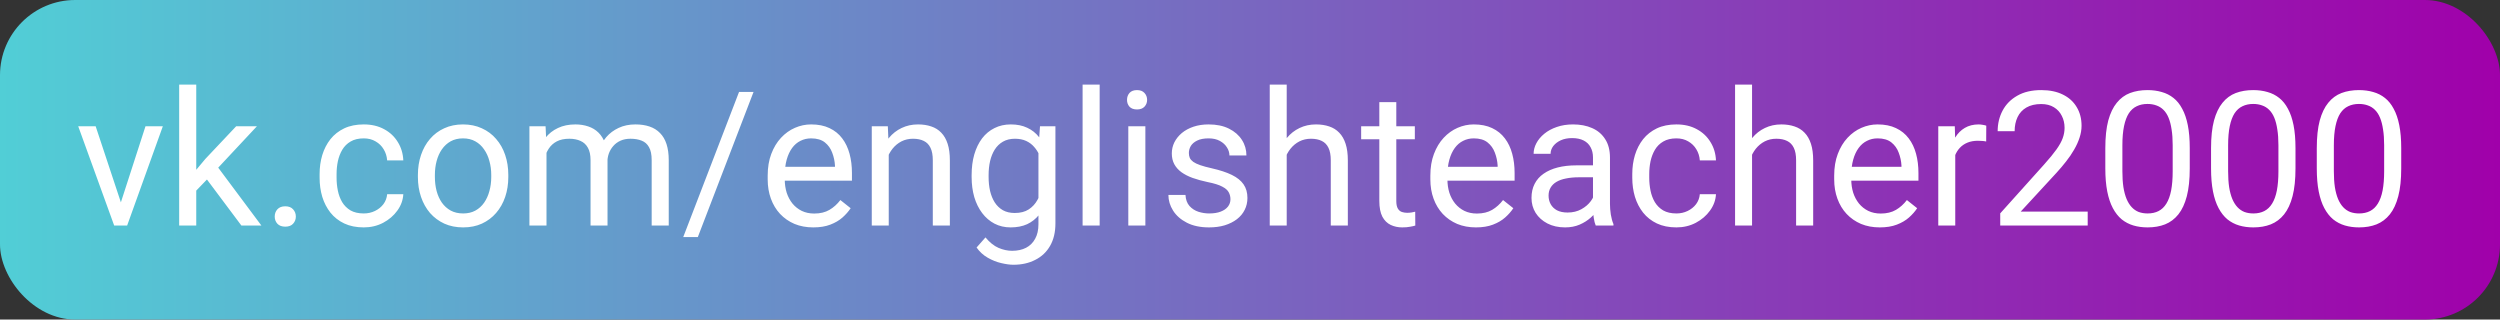
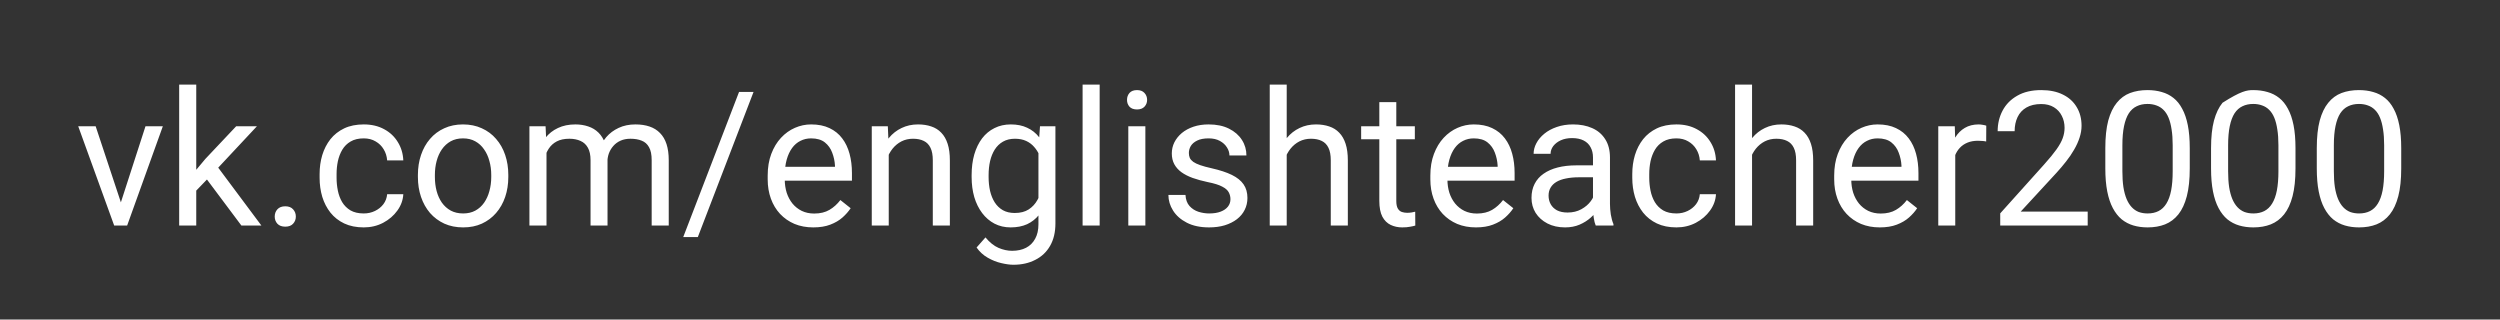
<svg xmlns="http://www.w3.org/2000/svg" width="266" height="34" viewBox="0 0 266 34" fill="none">
  <rect x="0" y="0" width="266" height="34" fill="#333333" stroke="none" />
-   <rect width="266" height="34" rx="8" fill="url(#paint0_linear_101_14)" />
-   <path d="M12.59 22.369L15.48 13.434H17.326L13.527 24H12.316L12.59 22.369ZM10.178 13.434L13.156 22.418L13.361 24H12.15L8.322 13.434H10.178ZM20.881 9V24H19.064V9H20.881ZM27.336 13.434L22.727 18.365L20.148 21.041L20.002 19.117L21.848 16.91L25.129 13.434H27.336ZM25.686 24L21.916 18.961L22.854 17.35L27.814 24H25.686ZM29.23 23.043C29.23 22.737 29.325 22.48 29.514 22.271C29.709 22.057 29.989 21.949 30.354 21.949C30.718 21.949 30.995 22.057 31.184 22.271C31.379 22.48 31.477 22.737 31.477 23.043C31.477 23.342 31.379 23.596 31.184 23.805C30.995 24.013 30.718 24.117 30.354 24.117C29.989 24.117 29.709 24.013 29.514 23.805C29.325 23.596 29.23 23.342 29.23 23.043ZM38.703 22.711C39.133 22.711 39.53 22.623 39.895 22.447C40.259 22.271 40.559 22.031 40.793 21.725C41.027 21.412 41.161 21.057 41.193 20.66H42.912C42.88 21.285 42.668 21.868 42.277 22.408C41.893 22.942 41.389 23.375 40.764 23.707C40.139 24.033 39.452 24.195 38.703 24.195C37.909 24.195 37.215 24.055 36.623 23.775C36.037 23.495 35.549 23.111 35.158 22.623C34.774 22.135 34.484 21.575 34.289 20.943C34.1 20.305 34.006 19.631 34.006 18.922V18.512C34.006 17.802 34.1 17.131 34.289 16.5C34.484 15.862 34.774 15.299 35.158 14.81C35.549 14.322 36.037 13.938 36.623 13.658C37.215 13.378 37.909 13.238 38.703 13.238C39.53 13.238 40.253 13.408 40.871 13.746C41.49 14.078 41.975 14.534 42.326 15.113C42.684 15.686 42.88 16.337 42.912 17.066H41.193C41.161 16.63 41.037 16.236 40.822 15.885C40.614 15.533 40.328 15.253 39.963 15.045C39.605 14.83 39.185 14.723 38.703 14.723C38.15 14.723 37.684 14.833 37.307 15.055C36.935 15.27 36.639 15.562 36.418 15.934C36.203 16.298 36.047 16.705 35.949 17.154C35.858 17.597 35.812 18.049 35.812 18.512V18.922C35.812 19.384 35.858 19.84 35.949 20.289C36.04 20.738 36.193 21.145 36.408 21.51C36.63 21.874 36.926 22.167 37.297 22.389C37.675 22.604 38.143 22.711 38.703 22.711ZM44.465 18.834V18.609C44.465 17.848 44.575 17.141 44.797 16.49C45.018 15.833 45.337 15.263 45.754 14.781C46.171 14.293 46.675 13.915 47.268 13.648C47.86 13.375 48.524 13.238 49.26 13.238C50.002 13.238 50.669 13.375 51.262 13.648C51.861 13.915 52.368 14.293 52.785 14.781C53.208 15.263 53.531 15.833 53.752 16.49C53.973 17.141 54.084 17.848 54.084 18.609V18.834C54.084 19.596 53.973 20.302 53.752 20.953C53.531 21.604 53.208 22.174 52.785 22.662C52.368 23.144 51.864 23.521 51.272 23.795C50.685 24.062 50.022 24.195 49.279 24.195C48.537 24.195 47.87 24.062 47.277 23.795C46.685 23.521 46.177 23.144 45.754 22.662C45.337 22.174 45.018 21.604 44.797 20.953C44.575 20.302 44.465 19.596 44.465 18.834ZM46.272 18.609V18.834C46.272 19.361 46.333 19.859 46.457 20.328C46.581 20.79 46.766 21.201 47.014 21.559C47.268 21.917 47.583 22.2 47.961 22.408C48.339 22.61 48.778 22.711 49.279 22.711C49.774 22.711 50.207 22.61 50.578 22.408C50.956 22.2 51.268 21.917 51.516 21.559C51.763 21.201 51.949 20.79 52.072 20.328C52.203 19.859 52.268 19.361 52.268 18.834V18.609C52.268 18.088 52.203 17.597 52.072 17.135C51.949 16.666 51.76 16.253 51.506 15.895C51.258 15.53 50.946 15.243 50.568 15.035C50.197 14.827 49.761 14.723 49.26 14.723C48.765 14.723 48.329 14.827 47.951 15.035C47.58 15.243 47.268 15.53 47.014 15.895C46.766 16.253 46.581 16.666 46.457 17.135C46.333 17.597 46.272 18.088 46.272 18.609ZM58.147 15.533V24H56.33V13.434H58.049L58.147 15.533ZM57.775 18.316L56.935 18.287C56.942 17.564 57.036 16.897 57.219 16.285C57.401 15.667 57.671 15.13 58.029 14.674C58.387 14.218 58.833 13.867 59.367 13.619C59.901 13.365 60.52 13.238 61.223 13.238C61.717 13.238 62.173 13.31 62.59 13.453C63.007 13.59 63.368 13.808 63.674 14.107C63.98 14.407 64.217 14.791 64.387 15.26C64.556 15.729 64.641 16.295 64.641 16.959V24H62.834V17.047C62.834 16.494 62.74 16.051 62.551 15.719C62.368 15.387 62.108 15.146 61.77 14.996C61.431 14.84 61.034 14.762 60.578 14.762C60.044 14.762 59.598 14.856 59.24 15.045C58.882 15.234 58.596 15.494 58.381 15.826C58.166 16.158 58.01 16.539 57.912 16.969C57.821 17.392 57.775 17.841 57.775 18.316ZM64.621 17.32L63.41 17.691C63.417 17.112 63.511 16.555 63.693 16.021C63.882 15.488 64.152 15.012 64.504 14.596C64.862 14.179 65.301 13.85 65.822 13.609C66.343 13.362 66.939 13.238 67.609 13.238C68.176 13.238 68.677 13.313 69.113 13.463C69.556 13.613 69.927 13.844 70.227 14.156C70.533 14.462 70.764 14.856 70.92 15.338C71.076 15.82 71.154 16.393 71.154 17.057V24H69.338V17.037C69.338 16.445 69.243 15.986 69.055 15.66C68.872 15.328 68.612 15.097 68.273 14.967C67.941 14.83 67.544 14.762 67.082 14.762C66.685 14.762 66.333 14.83 66.027 14.967C65.721 15.104 65.464 15.292 65.256 15.533C65.047 15.768 64.888 16.038 64.777 16.344C64.673 16.65 64.621 16.975 64.621 17.32ZM80.178 9.781L74.25 25.221H72.697L78.635 9.781H80.178ZM86.535 24.195C85.799 24.195 85.132 24.072 84.533 23.824C83.941 23.57 83.43 23.215 83 22.76C82.577 22.304 82.251 21.764 82.023 21.139C81.796 20.514 81.682 19.83 81.682 19.088V18.678C81.682 17.818 81.809 17.053 82.062 16.383C82.316 15.706 82.662 15.133 83.098 14.664C83.534 14.195 84.029 13.841 84.582 13.6C85.135 13.359 85.708 13.238 86.301 13.238C87.056 13.238 87.707 13.368 88.254 13.629C88.807 13.889 89.26 14.254 89.611 14.723C89.963 15.185 90.223 15.732 90.393 16.363C90.562 16.988 90.647 17.672 90.647 18.414V19.225H82.756V17.75H88.84V17.613C88.814 17.145 88.716 16.689 88.547 16.246C88.384 15.803 88.124 15.439 87.766 15.152C87.408 14.866 86.919 14.723 86.301 14.723C85.891 14.723 85.513 14.81 85.168 14.986C84.823 15.156 84.527 15.409 84.279 15.748C84.032 16.087 83.84 16.5 83.703 16.988C83.566 17.477 83.498 18.04 83.498 18.678V19.088C83.498 19.589 83.566 20.061 83.703 20.504C83.846 20.94 84.051 21.324 84.318 21.656C84.592 21.988 84.921 22.249 85.305 22.438C85.695 22.626 86.138 22.721 86.633 22.721C87.271 22.721 87.811 22.59 88.254 22.33C88.697 22.07 89.084 21.721 89.416 21.285L90.51 22.154C90.282 22.499 89.992 22.828 89.641 23.141C89.289 23.453 88.856 23.707 88.342 23.902C87.834 24.098 87.232 24.195 86.535 24.195ZM94.562 15.69V24H92.756V13.434H94.465L94.562 15.69ZM94.133 18.316L93.381 18.287C93.387 17.564 93.495 16.897 93.703 16.285C93.912 15.667 94.204 15.13 94.582 14.674C94.96 14.218 95.409 13.867 95.93 13.619C96.457 13.365 97.04 13.238 97.678 13.238C98.199 13.238 98.667 13.31 99.084 13.453C99.501 13.59 99.856 13.811 100.148 14.117C100.448 14.423 100.676 14.82 100.832 15.309C100.988 15.79 101.066 16.38 101.066 17.076V24H99.25V17.057C99.25 16.503 99.169 16.061 99.006 15.729C98.843 15.39 98.606 15.146 98.293 14.996C97.981 14.84 97.596 14.762 97.141 14.762C96.691 14.762 96.281 14.856 95.91 15.045C95.546 15.234 95.23 15.494 94.963 15.826C94.703 16.158 94.497 16.539 94.348 16.969C94.204 17.392 94.133 17.841 94.133 18.316ZM110.656 13.434H112.297V23.775C112.297 24.706 112.108 25.501 111.73 26.158C111.353 26.816 110.826 27.314 110.148 27.652C109.478 27.997 108.703 28.17 107.824 28.17C107.46 28.17 107.03 28.111 106.535 27.994C106.047 27.884 105.565 27.691 105.09 27.418C104.621 27.151 104.227 26.79 103.908 26.334L104.855 25.26C105.298 25.794 105.76 26.165 106.242 26.373C106.73 26.581 107.212 26.686 107.688 26.686C108.26 26.686 108.755 26.578 109.172 26.363C109.589 26.148 109.911 25.829 110.139 25.406C110.373 24.99 110.49 24.475 110.49 23.863V15.758L110.656 13.434ZM103.381 18.834V18.629C103.381 17.822 103.475 17.089 103.664 16.432C103.859 15.768 104.136 15.198 104.494 14.723C104.859 14.247 105.298 13.883 105.812 13.629C106.327 13.368 106.906 13.238 107.551 13.238C108.215 13.238 108.794 13.355 109.289 13.59C109.79 13.818 110.214 14.153 110.559 14.596C110.91 15.032 111.187 15.559 111.389 16.178C111.59 16.796 111.73 17.496 111.809 18.277V19.176C111.737 19.951 111.597 20.647 111.389 21.266C111.187 21.884 110.91 22.412 110.559 22.848C110.214 23.284 109.79 23.619 109.289 23.854C108.788 24.081 108.202 24.195 107.531 24.195C106.9 24.195 106.327 24.062 105.812 23.795C105.305 23.528 104.868 23.154 104.504 22.672C104.139 22.19 103.859 21.624 103.664 20.973C103.475 20.315 103.381 19.602 103.381 18.834ZM105.188 18.629V18.834C105.188 19.361 105.24 19.856 105.344 20.318C105.454 20.781 105.62 21.188 105.842 21.539C106.07 21.891 106.359 22.167 106.711 22.369C107.062 22.564 107.482 22.662 107.971 22.662C108.57 22.662 109.064 22.535 109.455 22.281C109.846 22.027 110.155 21.692 110.383 21.275C110.617 20.859 110.799 20.406 110.93 19.918V17.564C110.858 17.206 110.747 16.861 110.598 16.529C110.454 16.191 110.266 15.891 110.031 15.631C109.803 15.364 109.52 15.152 109.182 14.996C108.843 14.84 108.446 14.762 107.99 14.762C107.495 14.762 107.069 14.866 106.711 15.074C106.359 15.276 106.07 15.556 105.842 15.914C105.62 16.266 105.454 16.676 105.344 17.145C105.24 17.607 105.188 18.102 105.188 18.629ZM117.004 9V24H115.188V9H117.004ZM121.867 13.434V24H120.051V13.434H121.867ZM119.914 10.631C119.914 10.338 120.002 10.091 120.178 9.889C120.36 9.687 120.627 9.586 120.979 9.586C121.324 9.586 121.587 9.687 121.77 9.889C121.958 10.091 122.053 10.338 122.053 10.631C122.053 10.911 121.958 11.152 121.77 11.354C121.587 11.549 121.324 11.646 120.979 11.646C120.627 11.646 120.36 11.549 120.178 11.354C120.002 11.152 119.914 10.911 119.914 10.631ZM130.92 21.197C130.92 20.937 130.861 20.696 130.744 20.475C130.633 20.247 130.402 20.042 130.051 19.859C129.706 19.671 129.185 19.508 128.488 19.371C127.902 19.247 127.372 19.101 126.896 18.932C126.428 18.762 126.027 18.557 125.695 18.316C125.37 18.076 125.119 17.792 124.943 17.467C124.768 17.141 124.68 16.76 124.68 16.324C124.68 15.908 124.771 15.514 124.953 15.143C125.142 14.771 125.406 14.443 125.744 14.156C126.089 13.87 126.503 13.645 126.984 13.482C127.466 13.32 128.003 13.238 128.596 13.238C129.442 13.238 130.165 13.388 130.764 13.688C131.363 13.987 131.822 14.387 132.141 14.889C132.46 15.383 132.619 15.934 132.619 16.539H130.812C130.812 16.246 130.725 15.963 130.549 15.69C130.38 15.409 130.129 15.178 129.797 14.996C129.471 14.814 129.071 14.723 128.596 14.723C128.094 14.723 127.688 14.801 127.375 14.957C127.069 15.107 126.844 15.299 126.701 15.533C126.564 15.768 126.496 16.015 126.496 16.275C126.496 16.471 126.529 16.646 126.594 16.803C126.665 16.953 126.789 17.092 126.965 17.223C127.141 17.346 127.388 17.463 127.707 17.574C128.026 17.685 128.433 17.796 128.928 17.906C129.794 18.102 130.507 18.336 131.066 18.609C131.626 18.883 132.043 19.218 132.316 19.615C132.59 20.012 132.727 20.494 132.727 21.061C132.727 21.523 132.629 21.946 132.434 22.33C132.245 22.714 131.968 23.046 131.604 23.326C131.245 23.6 130.816 23.814 130.314 23.971C129.82 24.12 129.263 24.195 128.645 24.195C127.714 24.195 126.926 24.029 126.281 23.697C125.637 23.365 125.148 22.936 124.816 22.408C124.484 21.881 124.318 21.324 124.318 20.738H126.135C126.161 21.233 126.304 21.627 126.564 21.92C126.825 22.206 127.144 22.412 127.521 22.535C127.899 22.652 128.273 22.711 128.645 22.711C129.139 22.711 129.553 22.646 129.885 22.516C130.223 22.385 130.48 22.206 130.656 21.979C130.832 21.751 130.92 21.49 130.92 21.197ZM136.906 9V24H135.1V9H136.906ZM136.477 18.316L135.725 18.287C135.731 17.564 135.839 16.897 136.047 16.285C136.255 15.667 136.548 15.13 136.926 14.674C137.303 14.218 137.753 13.867 138.273 13.619C138.801 13.365 139.383 13.238 140.021 13.238C140.542 13.238 141.011 13.31 141.428 13.453C141.844 13.59 142.199 13.811 142.492 14.117C142.792 14.423 143.02 14.82 143.176 15.309C143.332 15.79 143.41 16.38 143.41 17.076V24H141.594V17.057C141.594 16.503 141.512 16.061 141.35 15.729C141.187 15.39 140.949 15.146 140.637 14.996C140.324 14.84 139.94 14.762 139.484 14.762C139.035 14.762 138.625 14.856 138.254 15.045C137.889 15.234 137.574 15.494 137.307 15.826C137.046 16.158 136.841 16.539 136.691 16.969C136.548 17.392 136.477 17.841 136.477 18.316ZM150.539 13.434V14.82H144.826V13.434H150.539ZM146.76 10.865H148.566V21.383C148.566 21.741 148.622 22.011 148.732 22.193C148.843 22.376 148.986 22.496 149.162 22.555C149.338 22.613 149.527 22.643 149.729 22.643C149.878 22.643 150.035 22.63 150.197 22.604C150.367 22.571 150.493 22.545 150.578 22.525L150.588 24C150.445 24.046 150.256 24.088 150.021 24.127C149.794 24.172 149.517 24.195 149.191 24.195C148.749 24.195 148.342 24.107 147.971 23.932C147.6 23.756 147.303 23.463 147.082 23.053C146.867 22.636 146.76 22.076 146.76 21.373V10.865ZM157.043 24.195C156.307 24.195 155.64 24.072 155.041 23.824C154.449 23.57 153.938 23.215 153.508 22.76C153.085 22.304 152.759 21.764 152.531 21.139C152.303 20.514 152.189 19.83 152.189 19.088V18.678C152.189 17.818 152.316 17.053 152.57 16.383C152.824 15.706 153.169 15.133 153.605 14.664C154.042 14.195 154.536 13.841 155.09 13.6C155.643 13.359 156.216 13.238 156.809 13.238C157.564 13.238 158.215 13.368 158.762 13.629C159.315 13.889 159.768 14.254 160.119 14.723C160.471 15.185 160.731 15.732 160.9 16.363C161.07 16.988 161.154 17.672 161.154 18.414V19.225H153.264V17.75H159.348V17.613C159.322 17.145 159.224 16.689 159.055 16.246C158.892 15.803 158.632 15.439 158.273 15.152C157.915 14.866 157.427 14.723 156.809 14.723C156.398 14.723 156.021 14.81 155.676 14.986C155.331 15.156 155.035 15.409 154.787 15.748C154.54 16.087 154.348 16.5 154.211 16.988C154.074 17.477 154.006 18.04 154.006 18.678V19.088C154.006 19.589 154.074 20.061 154.211 20.504C154.354 20.94 154.559 21.324 154.826 21.656C155.1 21.988 155.428 22.249 155.812 22.438C156.203 22.626 156.646 22.721 157.141 22.721C157.779 22.721 158.319 22.59 158.762 22.33C159.204 22.07 159.592 21.721 159.924 21.285L161.018 22.154C160.79 22.499 160.5 22.828 160.148 23.141C159.797 23.453 159.364 23.707 158.85 23.902C158.342 24.098 157.74 24.195 157.043 24.195ZM169.494 22.193V16.754C169.494 16.337 169.41 15.976 169.24 15.67C169.077 15.357 168.83 15.117 168.498 14.947C168.166 14.778 167.756 14.693 167.268 14.693C166.812 14.693 166.411 14.771 166.066 14.928C165.728 15.084 165.461 15.289 165.266 15.543C165.077 15.797 164.982 16.07 164.982 16.363H163.176C163.176 15.986 163.273 15.611 163.469 15.24C163.664 14.869 163.944 14.534 164.309 14.234C164.68 13.928 165.122 13.688 165.637 13.512C166.158 13.329 166.737 13.238 167.375 13.238C168.143 13.238 168.82 13.368 169.406 13.629C169.999 13.889 170.461 14.283 170.793 14.81C171.132 15.331 171.301 15.986 171.301 16.773V21.695C171.301 22.047 171.33 22.421 171.389 22.818C171.454 23.215 171.548 23.557 171.672 23.844V24H169.787C169.696 23.792 169.624 23.515 169.572 23.17C169.52 22.818 169.494 22.493 169.494 22.193ZM169.807 17.594L169.826 18.863H168C167.486 18.863 167.027 18.906 166.623 18.99C166.219 19.068 165.881 19.189 165.607 19.352C165.334 19.514 165.126 19.719 164.982 19.967C164.839 20.208 164.768 20.491 164.768 20.816C164.768 21.148 164.842 21.451 164.992 21.725C165.142 21.998 165.367 22.216 165.666 22.379C165.972 22.535 166.346 22.613 166.789 22.613C167.342 22.613 167.831 22.496 168.254 22.262C168.677 22.027 169.012 21.741 169.26 21.402C169.514 21.064 169.65 20.735 169.67 20.416L170.441 21.285C170.396 21.559 170.272 21.861 170.07 22.193C169.868 22.525 169.598 22.844 169.26 23.15C168.928 23.45 168.531 23.701 168.068 23.902C167.613 24.098 167.098 24.195 166.525 24.195C165.809 24.195 165.181 24.055 164.641 23.775C164.107 23.495 163.69 23.121 163.391 22.652C163.098 22.177 162.951 21.646 162.951 21.061C162.951 20.494 163.062 19.996 163.283 19.566C163.505 19.13 163.824 18.769 164.24 18.482C164.657 18.189 165.158 17.968 165.744 17.818C166.33 17.669 166.984 17.594 167.707 17.594H169.807ZM178.371 22.711C178.801 22.711 179.198 22.623 179.562 22.447C179.927 22.271 180.227 22.031 180.461 21.725C180.695 21.412 180.829 21.057 180.861 20.66H182.58C182.548 21.285 182.336 21.868 181.945 22.408C181.561 22.942 181.057 23.375 180.432 23.707C179.807 24.033 179.12 24.195 178.371 24.195C177.577 24.195 176.883 24.055 176.291 23.775C175.705 23.495 175.217 23.111 174.826 22.623C174.442 22.135 174.152 21.575 173.957 20.943C173.768 20.305 173.674 19.631 173.674 18.922V18.512C173.674 17.802 173.768 17.131 173.957 16.5C174.152 15.862 174.442 15.299 174.826 14.81C175.217 14.322 175.705 13.938 176.291 13.658C176.883 13.378 177.577 13.238 178.371 13.238C179.198 13.238 179.921 13.408 180.539 13.746C181.158 14.078 181.643 14.534 181.994 15.113C182.352 15.686 182.548 16.337 182.58 17.066H180.861C180.829 16.63 180.705 16.236 180.49 15.885C180.282 15.533 179.995 15.253 179.631 15.045C179.273 14.83 178.853 14.723 178.371 14.723C177.818 14.723 177.352 14.833 176.975 15.055C176.604 15.27 176.307 15.562 176.086 15.934C175.871 16.298 175.715 16.705 175.617 17.154C175.526 17.597 175.48 18.049 175.48 18.512V18.922C175.48 19.384 175.526 19.84 175.617 20.289C175.708 20.738 175.861 21.145 176.076 21.51C176.298 21.874 176.594 22.167 176.965 22.389C177.342 22.604 177.811 22.711 178.371 22.711ZM186.418 9V24H184.611V9H186.418ZM185.988 18.316L185.236 18.287C185.243 17.564 185.35 16.897 185.559 16.285C185.767 15.667 186.06 15.13 186.438 14.674C186.815 14.218 187.264 13.867 187.785 13.619C188.312 13.365 188.895 13.238 189.533 13.238C190.054 13.238 190.523 13.31 190.939 13.453C191.356 13.59 191.711 13.811 192.004 14.117C192.303 14.423 192.531 14.82 192.688 15.309C192.844 15.79 192.922 16.38 192.922 17.076V24H191.105V17.057C191.105 16.503 191.024 16.061 190.861 15.729C190.699 15.39 190.461 15.146 190.148 14.996C189.836 14.84 189.452 14.762 188.996 14.762C188.547 14.762 188.137 14.856 187.766 15.045C187.401 15.234 187.085 15.494 186.818 15.826C186.558 16.158 186.353 16.539 186.203 16.969C186.06 17.392 185.988 17.841 185.988 18.316ZM200.012 24.195C199.276 24.195 198.609 24.072 198.01 23.824C197.417 23.57 196.906 23.215 196.477 22.76C196.053 22.304 195.728 21.764 195.5 21.139C195.272 20.514 195.158 19.83 195.158 19.088V18.678C195.158 17.818 195.285 17.053 195.539 16.383C195.793 15.706 196.138 15.133 196.574 14.664C197.01 14.195 197.505 13.841 198.059 13.6C198.612 13.359 199.185 13.238 199.777 13.238C200.533 13.238 201.184 13.368 201.73 13.629C202.284 13.889 202.736 14.254 203.088 14.723C203.439 15.185 203.7 15.732 203.869 16.363C204.038 16.988 204.123 17.672 204.123 18.414V19.225H196.232V17.75H202.316V17.613C202.29 17.145 202.193 16.689 202.023 16.246C201.861 15.803 201.6 15.439 201.242 15.152C200.884 14.866 200.396 14.723 199.777 14.723C199.367 14.723 198.99 14.81 198.645 14.986C198.299 15.156 198.003 15.409 197.756 15.748C197.508 16.087 197.316 16.5 197.18 16.988C197.043 17.477 196.975 18.04 196.975 18.678V19.088C196.975 19.589 197.043 20.061 197.18 20.504C197.323 20.94 197.528 21.324 197.795 21.656C198.068 21.988 198.397 22.249 198.781 22.438C199.172 22.626 199.615 22.721 200.109 22.721C200.747 22.721 201.288 22.59 201.73 22.33C202.173 22.07 202.561 21.721 202.893 21.285L203.986 22.154C203.758 22.499 203.469 22.828 203.117 23.141C202.766 23.453 202.333 23.707 201.818 23.902C201.311 24.098 200.708 24.195 200.012 24.195ZM208.039 15.094V24H206.232V13.434H207.99L208.039 15.094ZM211.34 13.375L211.33 15.055C211.18 15.022 211.037 15.003 210.9 14.996C210.77 14.983 210.62 14.977 210.451 14.977C210.035 14.977 209.667 15.042 209.348 15.172C209.029 15.302 208.758 15.484 208.537 15.719C208.316 15.953 208.14 16.233 208.01 16.559C207.886 16.878 207.805 17.229 207.766 17.613L207.258 17.906C207.258 17.268 207.32 16.669 207.443 16.109C207.574 15.55 207.772 15.055 208.039 14.625C208.306 14.189 208.645 13.85 209.055 13.609C209.471 13.362 209.966 13.238 210.539 13.238C210.669 13.238 210.819 13.255 210.988 13.287C211.158 13.313 211.275 13.342 211.34 13.375ZM222.131 22.516V24H212.824V22.701L217.482 17.516C218.055 16.878 218.498 16.337 218.811 15.895C219.13 15.445 219.351 15.045 219.475 14.693C219.605 14.335 219.67 13.971 219.67 13.6C219.67 13.131 219.572 12.708 219.377 12.33C219.188 11.946 218.908 11.64 218.537 11.412C218.166 11.184 217.717 11.07 217.189 11.07C216.558 11.07 216.031 11.194 215.607 11.441C215.191 11.682 214.878 12.021 214.67 12.457C214.462 12.893 214.357 13.395 214.357 13.961H212.551C212.551 13.16 212.727 12.428 213.078 11.764C213.43 11.1 213.951 10.572 214.641 10.182C215.331 9.785 216.18 9.586 217.189 9.586C218.088 9.586 218.856 9.745 219.494 10.065C220.132 10.377 220.62 10.82 220.959 11.393C221.304 11.959 221.477 12.623 221.477 13.385C221.477 13.801 221.405 14.225 221.262 14.654C221.125 15.078 220.933 15.501 220.686 15.924C220.445 16.347 220.161 16.764 219.836 17.174C219.517 17.584 219.175 17.988 218.811 18.385L215.002 22.516H222.131ZM232.99 15.758V17.926C232.99 19.091 232.886 20.074 232.678 20.875C232.469 21.676 232.17 22.32 231.779 22.809C231.389 23.297 230.917 23.652 230.363 23.873C229.816 24.088 229.198 24.195 228.508 24.195C227.961 24.195 227.456 24.127 226.994 23.99C226.532 23.854 226.115 23.635 225.744 23.336C225.38 23.03 225.067 22.633 224.807 22.145C224.546 21.656 224.348 21.064 224.211 20.367C224.074 19.671 224.006 18.857 224.006 17.926V15.758C224.006 14.592 224.11 13.616 224.318 12.828C224.533 12.04 224.836 11.409 225.227 10.934C225.617 10.452 226.086 10.107 226.633 9.898C227.186 9.69 227.805 9.586 228.488 9.586C229.042 9.586 229.549 9.654 230.012 9.791C230.48 9.921 230.897 10.133 231.262 10.426C231.626 10.712 231.936 11.096 232.189 11.578C232.45 12.053 232.648 12.636 232.785 13.326C232.922 14.016 232.99 14.827 232.99 15.758ZM231.174 18.219V15.455C231.174 14.817 231.135 14.257 231.057 13.775C230.985 13.287 230.878 12.87 230.734 12.525C230.591 12.18 230.409 11.9 230.188 11.685C229.973 11.471 229.722 11.315 229.436 11.217C229.156 11.113 228.84 11.06 228.488 11.06C228.059 11.06 227.678 11.142 227.346 11.305C227.014 11.461 226.734 11.712 226.506 12.057C226.285 12.402 226.115 12.854 225.998 13.414C225.881 13.974 225.822 14.654 225.822 15.455V18.219C225.822 18.857 225.858 19.42 225.93 19.908C226.008 20.396 226.122 20.82 226.271 21.178C226.421 21.529 226.604 21.819 226.818 22.047C227.033 22.275 227.281 22.444 227.561 22.555C227.847 22.659 228.163 22.711 228.508 22.711C228.951 22.711 229.338 22.626 229.67 22.457C230.002 22.288 230.279 22.024 230.5 21.666C230.728 21.301 230.897 20.836 231.008 20.27C231.118 19.697 231.174 19.013 231.174 18.219ZM244.24 15.758V17.926C244.24 19.091 244.136 20.074 243.928 20.875C243.719 21.676 243.42 22.32 243.029 22.809C242.639 23.297 242.167 23.652 241.613 23.873C241.066 24.088 240.448 24.195 239.758 24.195C239.211 24.195 238.706 24.127 238.244 23.99C237.782 23.854 237.365 23.635 236.994 23.336C236.63 23.03 236.317 22.633 236.057 22.145C235.796 21.656 235.598 21.064 235.461 20.367C235.324 19.671 235.256 18.857 235.256 17.926V15.758C235.256 14.592 235.36 13.616 235.568 12.828C235.783 12.04 236.086 11.409 236.477 10.934C236.867 10.452 237.336 10.107 237.883 9.898C238.436 9.69 239.055 9.586 239.738 9.586C240.292 9.586 240.799 9.654 241.262 9.791C241.73 9.921 242.147 10.133 242.512 10.426C242.876 10.712 243.186 11.096 243.439 11.578C243.7 12.053 243.898 12.636 244.035 13.326C244.172 14.016 244.24 14.827 244.24 15.758ZM242.424 18.219V15.455C242.424 14.817 242.385 14.257 242.307 13.775C242.235 13.287 242.128 12.87 241.984 12.525C241.841 12.18 241.659 11.9 241.438 11.685C241.223 11.471 240.972 11.315 240.686 11.217C240.406 11.113 240.09 11.06 239.738 11.06C239.309 11.06 238.928 11.142 238.596 11.305C238.264 11.461 237.984 11.712 237.756 12.057C237.535 12.402 237.365 12.854 237.248 13.414C237.131 13.974 237.072 14.654 237.072 15.455V18.219C237.072 18.857 237.108 19.42 237.18 19.908C237.258 20.396 237.372 20.82 237.521 21.178C237.671 21.529 237.854 21.819 238.068 22.047C238.283 22.275 238.531 22.444 238.811 22.555C239.097 22.659 239.413 22.711 239.758 22.711C240.201 22.711 240.588 22.626 240.92 22.457C241.252 22.288 241.529 22.024 241.75 21.666C241.978 21.301 242.147 20.836 242.258 20.27C242.368 19.697 242.424 19.013 242.424 18.219ZM255.49 15.758V17.926C255.49 19.091 255.386 20.074 255.178 20.875C254.969 21.676 254.67 22.32 254.279 22.809C253.889 23.297 253.417 23.652 252.863 23.873C252.316 24.088 251.698 24.195 251.008 24.195C250.461 24.195 249.956 24.127 249.494 23.99C249.032 23.854 248.615 23.635 248.244 23.336C247.88 23.03 247.567 22.633 247.307 22.145C247.046 21.656 246.848 21.064 246.711 20.367C246.574 19.671 246.506 18.857 246.506 17.926V15.758C246.506 14.592 246.61 13.616 246.818 12.828C247.033 12.04 247.336 11.409 247.727 10.934C248.117 10.452 248.586 10.107 249.133 9.898C249.686 9.69 250.305 9.586 250.988 9.586C251.542 9.586 252.049 9.654 252.512 9.791C252.98 9.921 253.397 10.133 253.762 10.426C254.126 10.712 254.436 11.096 254.689 11.578C254.95 12.053 255.148 12.636 255.285 13.326C255.422 14.016 255.49 14.827 255.49 15.758ZM253.674 18.219V15.455C253.674 14.817 253.635 14.257 253.557 13.775C253.485 13.287 253.378 12.87 253.234 12.525C253.091 12.18 252.909 11.9 252.688 11.685C252.473 11.471 252.222 11.315 251.936 11.217C251.656 11.113 251.34 11.06 250.988 11.06C250.559 11.06 250.178 11.142 249.846 11.305C249.514 11.461 249.234 11.712 249.006 12.057C248.785 12.402 248.615 12.854 248.498 13.414C248.381 13.974 248.322 14.654 248.322 15.455V18.219C248.322 18.857 248.358 19.42 248.43 19.908C248.508 20.396 248.622 20.82 248.771 21.178C248.921 21.529 249.104 21.819 249.318 22.047C249.533 22.275 249.781 22.444 250.061 22.555C250.347 22.659 250.663 22.711 251.008 22.711C251.451 22.711 251.838 22.626 252.17 22.457C252.502 22.288 252.779 22.024 253 21.666C253.228 21.301 253.397 20.836 253.508 20.27C253.618 19.697 253.674 19.013 253.674 18.219Z" fill="white" />
+   <path d="M12.59 22.369L15.48 13.434H17.326L13.527 24H12.316L12.59 22.369ZM10.178 13.434L13.156 22.418L13.361 24H12.15L8.322 13.434H10.178ZM20.881 9V24H19.064V9H20.881ZM27.336 13.434L22.727 18.365L20.148 21.041L20.002 19.117L21.848 16.91L25.129 13.434H27.336ZM25.686 24L21.916 18.961L22.854 17.35L27.814 24H25.686ZM29.23 23.043C29.23 22.737 29.325 22.48 29.514 22.271C29.709 22.057 29.989 21.949 30.354 21.949C30.718 21.949 30.995 22.057 31.184 22.271C31.379 22.48 31.477 22.737 31.477 23.043C31.477 23.342 31.379 23.596 31.184 23.805C30.995 24.013 30.718 24.117 30.354 24.117C29.989 24.117 29.709 24.013 29.514 23.805C29.325 23.596 29.23 23.342 29.23 23.043ZM38.703 22.711C39.133 22.711 39.53 22.623 39.895 22.447C40.259 22.271 40.559 22.031 40.793 21.725C41.027 21.412 41.161 21.057 41.193 20.66H42.912C42.88 21.285 42.668 21.868 42.277 22.408C41.893 22.942 41.389 23.375 40.764 23.707C40.139 24.033 39.452 24.195 38.703 24.195C37.909 24.195 37.215 24.055 36.623 23.775C36.037 23.495 35.549 23.111 35.158 22.623C34.774 22.135 34.484 21.575 34.289 20.943C34.1 20.305 34.006 19.631 34.006 18.922V18.512C34.006 17.802 34.1 17.131 34.289 16.5C34.484 15.862 34.774 15.299 35.158 14.81C35.549 14.322 36.037 13.938 36.623 13.658C37.215 13.378 37.909 13.238 38.703 13.238C39.53 13.238 40.253 13.408 40.871 13.746C41.49 14.078 41.975 14.534 42.326 15.113C42.684 15.686 42.88 16.337 42.912 17.066H41.193C41.161 16.63 41.037 16.236 40.822 15.885C40.614 15.533 40.328 15.253 39.963 15.045C39.605 14.83 39.185 14.723 38.703 14.723C38.15 14.723 37.684 14.833 37.307 15.055C36.935 15.27 36.639 15.562 36.418 15.934C36.203 16.298 36.047 16.705 35.949 17.154C35.858 17.597 35.812 18.049 35.812 18.512V18.922C35.812 19.384 35.858 19.84 35.949 20.289C36.04 20.738 36.193 21.145 36.408 21.51C36.63 21.874 36.926 22.167 37.297 22.389C37.675 22.604 38.143 22.711 38.703 22.711ZM44.465 18.834V18.609C44.465 17.848 44.575 17.141 44.797 16.49C45.018 15.833 45.337 15.263 45.754 14.781C46.171 14.293 46.675 13.915 47.268 13.648C47.86 13.375 48.524 13.238 49.26 13.238C50.002 13.238 50.669 13.375 51.262 13.648C51.861 13.915 52.368 14.293 52.785 14.781C53.208 15.263 53.531 15.833 53.752 16.49C53.973 17.141 54.084 17.848 54.084 18.609V18.834C54.084 19.596 53.973 20.302 53.752 20.953C53.531 21.604 53.208 22.174 52.785 22.662C52.368 23.144 51.864 23.521 51.272 23.795C50.685 24.062 50.022 24.195 49.279 24.195C48.537 24.195 47.87 24.062 47.277 23.795C46.685 23.521 46.177 23.144 45.754 22.662C45.337 22.174 45.018 21.604 44.797 20.953C44.575 20.302 44.465 19.596 44.465 18.834ZM46.272 18.609V18.834C46.272 19.361 46.333 19.859 46.457 20.328C46.581 20.79 46.766 21.201 47.014 21.559C47.268 21.917 47.583 22.2 47.961 22.408C48.339 22.61 48.778 22.711 49.279 22.711C49.774 22.711 50.207 22.61 50.578 22.408C50.956 22.2 51.268 21.917 51.516 21.559C51.763 21.201 51.949 20.79 52.072 20.328C52.203 19.859 52.268 19.361 52.268 18.834V18.609C52.268 18.088 52.203 17.597 52.072 17.135C51.949 16.666 51.76 16.253 51.506 15.895C51.258 15.53 50.946 15.243 50.568 15.035C50.197 14.827 49.761 14.723 49.26 14.723C48.765 14.723 48.329 14.827 47.951 15.035C47.58 15.243 47.268 15.53 47.014 15.895C46.766 16.253 46.581 16.666 46.457 17.135C46.333 17.597 46.272 18.088 46.272 18.609ZM58.147 15.533V24H56.33V13.434H58.049L58.147 15.533ZM57.775 18.316L56.935 18.287C56.942 17.564 57.036 16.897 57.219 16.285C57.401 15.667 57.671 15.13 58.029 14.674C58.387 14.218 58.833 13.867 59.367 13.619C59.901 13.365 60.52 13.238 61.223 13.238C61.717 13.238 62.173 13.31 62.59 13.453C63.007 13.59 63.368 13.808 63.674 14.107C63.98 14.407 64.217 14.791 64.387 15.26C64.556 15.729 64.641 16.295 64.641 16.959V24H62.834V17.047C62.834 16.494 62.74 16.051 62.551 15.719C62.368 15.387 62.108 15.146 61.77 14.996C61.431 14.84 61.034 14.762 60.578 14.762C60.044 14.762 59.598 14.856 59.24 15.045C58.882 15.234 58.596 15.494 58.381 15.826C58.166 16.158 58.01 16.539 57.912 16.969C57.821 17.392 57.775 17.841 57.775 18.316ZM64.621 17.32L63.41 17.691C63.417 17.112 63.511 16.555 63.693 16.021C63.882 15.488 64.152 15.012 64.504 14.596C64.862 14.179 65.301 13.85 65.822 13.609C66.343 13.362 66.939 13.238 67.609 13.238C68.176 13.238 68.677 13.313 69.113 13.463C69.556 13.613 69.927 13.844 70.227 14.156C70.533 14.462 70.764 14.856 70.92 15.338C71.076 15.82 71.154 16.393 71.154 17.057V24H69.338V17.037C69.338 16.445 69.243 15.986 69.055 15.66C68.872 15.328 68.612 15.097 68.273 14.967C67.941 14.83 67.544 14.762 67.082 14.762C66.685 14.762 66.333 14.83 66.027 14.967C65.721 15.104 65.464 15.292 65.256 15.533C65.047 15.768 64.888 16.038 64.777 16.344C64.673 16.65 64.621 16.975 64.621 17.32ZM80.178 9.781L74.25 25.221H72.697L78.635 9.781H80.178ZM86.535 24.195C85.799 24.195 85.132 24.072 84.533 23.824C83.941 23.57 83.43 23.215 83 22.76C82.577 22.304 82.251 21.764 82.023 21.139C81.796 20.514 81.682 19.83 81.682 19.088V18.678C81.682 17.818 81.809 17.053 82.062 16.383C82.316 15.706 82.662 15.133 83.098 14.664C83.534 14.195 84.029 13.841 84.582 13.6C85.135 13.359 85.708 13.238 86.301 13.238C87.056 13.238 87.707 13.368 88.254 13.629C88.807 13.889 89.26 14.254 89.611 14.723C89.963 15.185 90.223 15.732 90.393 16.363C90.562 16.988 90.647 17.672 90.647 18.414V19.225H82.756V17.75H88.84V17.613C88.814 17.145 88.716 16.689 88.547 16.246C88.384 15.803 88.124 15.439 87.766 15.152C87.408 14.866 86.919 14.723 86.301 14.723C85.891 14.723 85.513 14.81 85.168 14.986C84.823 15.156 84.527 15.409 84.279 15.748C84.032 16.087 83.84 16.5 83.703 16.988C83.566 17.477 83.498 18.04 83.498 18.678V19.088C83.498 19.589 83.566 20.061 83.703 20.504C83.846 20.94 84.051 21.324 84.318 21.656C84.592 21.988 84.921 22.249 85.305 22.438C85.695 22.626 86.138 22.721 86.633 22.721C87.271 22.721 87.811 22.59 88.254 22.33C88.697 22.07 89.084 21.721 89.416 21.285L90.51 22.154C90.282 22.499 89.992 22.828 89.641 23.141C89.289 23.453 88.856 23.707 88.342 23.902C87.834 24.098 87.232 24.195 86.535 24.195ZM94.562 15.69V24H92.756V13.434H94.465L94.562 15.69ZM94.133 18.316L93.381 18.287C93.387 17.564 93.495 16.897 93.703 16.285C93.912 15.667 94.204 15.13 94.582 14.674C94.96 14.218 95.409 13.867 95.93 13.619C96.457 13.365 97.04 13.238 97.678 13.238C98.199 13.238 98.667 13.31 99.084 13.453C99.501 13.59 99.856 13.811 100.148 14.117C100.448 14.423 100.676 14.82 100.832 15.309C100.988 15.79 101.066 16.38 101.066 17.076V24H99.25V17.057C99.25 16.503 99.169 16.061 99.006 15.729C98.843 15.39 98.606 15.146 98.293 14.996C97.981 14.84 97.596 14.762 97.141 14.762C96.691 14.762 96.281 14.856 95.91 15.045C95.546 15.234 95.23 15.494 94.963 15.826C94.703 16.158 94.497 16.539 94.348 16.969C94.204 17.392 94.133 17.841 94.133 18.316ZM110.656 13.434H112.297V23.775C112.297 24.706 112.108 25.501 111.73 26.158C111.353 26.816 110.826 27.314 110.148 27.652C109.478 27.997 108.703 28.17 107.824 28.17C107.46 28.17 107.03 28.111 106.535 27.994C106.047 27.884 105.565 27.691 105.09 27.418C104.621 27.151 104.227 26.79 103.908 26.334L104.855 25.26C105.298 25.794 105.76 26.165 106.242 26.373C106.73 26.581 107.212 26.686 107.688 26.686C108.26 26.686 108.755 26.578 109.172 26.363C109.589 26.148 109.911 25.829 110.139 25.406C110.373 24.99 110.49 24.475 110.49 23.863V15.758L110.656 13.434ZM103.381 18.834V18.629C103.381 17.822 103.475 17.089 103.664 16.432C103.859 15.768 104.136 15.198 104.494 14.723C104.859 14.247 105.298 13.883 105.812 13.629C106.327 13.368 106.906 13.238 107.551 13.238C108.215 13.238 108.794 13.355 109.289 13.59C109.79 13.818 110.214 14.153 110.559 14.596C110.91 15.032 111.187 15.559 111.389 16.178C111.59 16.796 111.73 17.496 111.809 18.277V19.176C111.737 19.951 111.597 20.647 111.389 21.266C111.187 21.884 110.91 22.412 110.559 22.848C110.214 23.284 109.79 23.619 109.289 23.854C108.788 24.081 108.202 24.195 107.531 24.195C106.9 24.195 106.327 24.062 105.812 23.795C105.305 23.528 104.868 23.154 104.504 22.672C104.139 22.19 103.859 21.624 103.664 20.973C103.475 20.315 103.381 19.602 103.381 18.834ZM105.188 18.629V18.834C105.188 19.361 105.24 19.856 105.344 20.318C105.454 20.781 105.62 21.188 105.842 21.539C106.07 21.891 106.359 22.167 106.711 22.369C107.062 22.564 107.482 22.662 107.971 22.662C108.57 22.662 109.064 22.535 109.455 22.281C109.846 22.027 110.155 21.692 110.383 21.275C110.617 20.859 110.799 20.406 110.93 19.918V17.564C110.858 17.206 110.747 16.861 110.598 16.529C110.454 16.191 110.266 15.891 110.031 15.631C109.803 15.364 109.52 15.152 109.182 14.996C108.843 14.84 108.446 14.762 107.99 14.762C107.495 14.762 107.069 14.866 106.711 15.074C106.359 15.276 106.07 15.556 105.842 15.914C105.62 16.266 105.454 16.676 105.344 17.145C105.24 17.607 105.188 18.102 105.188 18.629ZM117.004 9V24H115.188V9H117.004ZM121.867 13.434V24H120.051V13.434H121.867ZM119.914 10.631C119.914 10.338 120.002 10.091 120.178 9.889C120.36 9.687 120.627 9.586 120.979 9.586C121.324 9.586 121.587 9.687 121.77 9.889C121.958 10.091 122.053 10.338 122.053 10.631C122.053 10.911 121.958 11.152 121.77 11.354C121.587 11.549 121.324 11.646 120.979 11.646C120.627 11.646 120.36 11.549 120.178 11.354C120.002 11.152 119.914 10.911 119.914 10.631ZM130.92 21.197C130.92 20.937 130.861 20.696 130.744 20.475C130.633 20.247 130.402 20.042 130.051 19.859C129.706 19.671 129.185 19.508 128.488 19.371C127.902 19.247 127.372 19.101 126.896 18.932C126.428 18.762 126.027 18.557 125.695 18.316C125.37 18.076 125.119 17.792 124.943 17.467C124.768 17.141 124.68 16.76 124.68 16.324C124.68 15.908 124.771 15.514 124.953 15.143C125.142 14.771 125.406 14.443 125.744 14.156C126.089 13.87 126.503 13.645 126.984 13.482C127.466 13.32 128.003 13.238 128.596 13.238C129.442 13.238 130.165 13.388 130.764 13.688C131.363 13.987 131.822 14.387 132.141 14.889C132.46 15.383 132.619 15.934 132.619 16.539H130.812C130.812 16.246 130.725 15.963 130.549 15.69C130.38 15.409 130.129 15.178 129.797 14.996C129.471 14.814 129.071 14.723 128.596 14.723C128.094 14.723 127.688 14.801 127.375 14.957C127.069 15.107 126.844 15.299 126.701 15.533C126.564 15.768 126.496 16.015 126.496 16.275C126.496 16.471 126.529 16.646 126.594 16.803C126.665 16.953 126.789 17.092 126.965 17.223C127.141 17.346 127.388 17.463 127.707 17.574C128.026 17.685 128.433 17.796 128.928 17.906C129.794 18.102 130.507 18.336 131.066 18.609C131.626 18.883 132.043 19.218 132.316 19.615C132.59 20.012 132.727 20.494 132.727 21.061C132.727 21.523 132.629 21.946 132.434 22.33C132.245 22.714 131.968 23.046 131.604 23.326C131.245 23.6 130.816 23.814 130.314 23.971C129.82 24.12 129.263 24.195 128.645 24.195C127.714 24.195 126.926 24.029 126.281 23.697C125.637 23.365 125.148 22.936 124.816 22.408C124.484 21.881 124.318 21.324 124.318 20.738H126.135C126.161 21.233 126.304 21.627 126.564 21.92C126.825 22.206 127.144 22.412 127.521 22.535C127.899 22.652 128.273 22.711 128.645 22.711C129.139 22.711 129.553 22.646 129.885 22.516C130.223 22.385 130.48 22.206 130.656 21.979C130.832 21.751 130.92 21.49 130.92 21.197ZM136.906 9V24H135.1V9H136.906ZM136.477 18.316L135.725 18.287C135.731 17.564 135.839 16.897 136.047 16.285C136.255 15.667 136.548 15.13 136.926 14.674C137.303 14.218 137.753 13.867 138.273 13.619C138.801 13.365 139.383 13.238 140.021 13.238C140.542 13.238 141.011 13.31 141.428 13.453C141.844 13.59 142.199 13.811 142.492 14.117C142.792 14.423 143.02 14.82 143.176 15.309C143.332 15.79 143.41 16.38 143.41 17.076V24H141.594V17.057C141.594 16.503 141.512 16.061 141.35 15.729C141.187 15.39 140.949 15.146 140.637 14.996C140.324 14.84 139.94 14.762 139.484 14.762C139.035 14.762 138.625 14.856 138.254 15.045C137.889 15.234 137.574 15.494 137.307 15.826C137.046 16.158 136.841 16.539 136.691 16.969C136.548 17.392 136.477 17.841 136.477 18.316ZM150.539 13.434V14.82H144.826V13.434H150.539ZM146.76 10.865H148.566V21.383C148.566 21.741 148.622 22.011 148.732 22.193C148.843 22.376 148.986 22.496 149.162 22.555C149.338 22.613 149.527 22.643 149.729 22.643C149.878 22.643 150.035 22.63 150.197 22.604C150.367 22.571 150.493 22.545 150.578 22.525L150.588 24C150.445 24.046 150.256 24.088 150.021 24.127C149.794 24.172 149.517 24.195 149.191 24.195C148.749 24.195 148.342 24.107 147.971 23.932C147.6 23.756 147.303 23.463 147.082 23.053C146.867 22.636 146.76 22.076 146.76 21.373V10.865ZM157.043 24.195C156.307 24.195 155.64 24.072 155.041 23.824C154.449 23.57 153.938 23.215 153.508 22.76C153.085 22.304 152.759 21.764 152.531 21.139C152.303 20.514 152.189 19.83 152.189 19.088V18.678C152.189 17.818 152.316 17.053 152.57 16.383C152.824 15.706 153.169 15.133 153.605 14.664C154.042 14.195 154.536 13.841 155.09 13.6C155.643 13.359 156.216 13.238 156.809 13.238C157.564 13.238 158.215 13.368 158.762 13.629C159.315 13.889 159.768 14.254 160.119 14.723C160.471 15.185 160.731 15.732 160.9 16.363C161.07 16.988 161.154 17.672 161.154 18.414V19.225H153.264V17.75H159.348V17.613C159.322 17.145 159.224 16.689 159.055 16.246C158.892 15.803 158.632 15.439 158.273 15.152C157.915 14.866 157.427 14.723 156.809 14.723C156.398 14.723 156.021 14.81 155.676 14.986C155.331 15.156 155.035 15.409 154.787 15.748C154.54 16.087 154.348 16.5 154.211 16.988C154.074 17.477 154.006 18.04 154.006 18.678V19.088C154.006 19.589 154.074 20.061 154.211 20.504C154.354 20.94 154.559 21.324 154.826 21.656C155.1 21.988 155.428 22.249 155.812 22.438C156.203 22.626 156.646 22.721 157.141 22.721C157.779 22.721 158.319 22.59 158.762 22.33C159.204 22.07 159.592 21.721 159.924 21.285L161.018 22.154C160.79 22.499 160.5 22.828 160.148 23.141C159.797 23.453 159.364 23.707 158.85 23.902C158.342 24.098 157.74 24.195 157.043 24.195ZM169.494 22.193V16.754C169.494 16.337 169.41 15.976 169.24 15.67C169.077 15.357 168.83 15.117 168.498 14.947C168.166 14.778 167.756 14.693 167.268 14.693C166.812 14.693 166.411 14.771 166.066 14.928C165.728 15.084 165.461 15.289 165.266 15.543C165.077 15.797 164.982 16.07 164.982 16.363H163.176C163.176 15.986 163.273 15.611 163.469 15.24C163.664 14.869 163.944 14.534 164.309 14.234C164.68 13.928 165.122 13.688 165.637 13.512C166.158 13.329 166.737 13.238 167.375 13.238C168.143 13.238 168.82 13.368 169.406 13.629C169.999 13.889 170.461 14.283 170.793 14.81C171.132 15.331 171.301 15.986 171.301 16.773V21.695C171.301 22.047 171.33 22.421 171.389 22.818C171.454 23.215 171.548 23.557 171.672 23.844V24H169.787C169.696 23.792 169.624 23.515 169.572 23.17C169.52 22.818 169.494 22.493 169.494 22.193ZM169.807 17.594L169.826 18.863H168C167.486 18.863 167.027 18.906 166.623 18.99C166.219 19.068 165.881 19.189 165.607 19.352C165.334 19.514 165.126 19.719 164.982 19.967C164.839 20.208 164.768 20.491 164.768 20.816C164.768 21.148 164.842 21.451 164.992 21.725C165.142 21.998 165.367 22.216 165.666 22.379C165.972 22.535 166.346 22.613 166.789 22.613C167.342 22.613 167.831 22.496 168.254 22.262C168.677 22.027 169.012 21.741 169.26 21.402C169.514 21.064 169.65 20.735 169.67 20.416L170.441 21.285C170.396 21.559 170.272 21.861 170.07 22.193C169.868 22.525 169.598 22.844 169.26 23.15C168.928 23.45 168.531 23.701 168.068 23.902C167.613 24.098 167.098 24.195 166.525 24.195C165.809 24.195 165.181 24.055 164.641 23.775C164.107 23.495 163.69 23.121 163.391 22.652C163.098 22.177 162.951 21.646 162.951 21.061C162.951 20.494 163.062 19.996 163.283 19.566C163.505 19.13 163.824 18.769 164.24 18.482C164.657 18.189 165.158 17.968 165.744 17.818C166.33 17.669 166.984 17.594 167.707 17.594H169.807ZM178.371 22.711C178.801 22.711 179.198 22.623 179.562 22.447C179.927 22.271 180.227 22.031 180.461 21.725C180.695 21.412 180.829 21.057 180.861 20.66H182.58C182.548 21.285 182.336 21.868 181.945 22.408C181.561 22.942 181.057 23.375 180.432 23.707C179.807 24.033 179.12 24.195 178.371 24.195C177.577 24.195 176.883 24.055 176.291 23.775C175.705 23.495 175.217 23.111 174.826 22.623C174.442 22.135 174.152 21.575 173.957 20.943C173.768 20.305 173.674 19.631 173.674 18.922V18.512C173.674 17.802 173.768 17.131 173.957 16.5C174.152 15.862 174.442 15.299 174.826 14.81C175.217 14.322 175.705 13.938 176.291 13.658C176.883 13.378 177.577 13.238 178.371 13.238C179.198 13.238 179.921 13.408 180.539 13.746C181.158 14.078 181.643 14.534 181.994 15.113C182.352 15.686 182.548 16.337 182.58 17.066H180.861C180.829 16.63 180.705 16.236 180.49 15.885C180.282 15.533 179.995 15.253 179.631 15.045C179.273 14.83 178.853 14.723 178.371 14.723C177.818 14.723 177.352 14.833 176.975 15.055C176.604 15.27 176.307 15.562 176.086 15.934C175.871 16.298 175.715 16.705 175.617 17.154C175.526 17.597 175.48 18.049 175.48 18.512V18.922C175.48 19.384 175.526 19.84 175.617 20.289C175.708 20.738 175.861 21.145 176.076 21.51C176.298 21.874 176.594 22.167 176.965 22.389C177.342 22.604 177.811 22.711 178.371 22.711ZM186.418 9V24H184.611V9H186.418ZM185.988 18.316L185.236 18.287C185.243 17.564 185.35 16.897 185.559 16.285C185.767 15.667 186.06 15.13 186.438 14.674C186.815 14.218 187.264 13.867 187.785 13.619C188.312 13.365 188.895 13.238 189.533 13.238C190.054 13.238 190.523 13.31 190.939 13.453C191.356 13.59 191.711 13.811 192.004 14.117C192.303 14.423 192.531 14.82 192.688 15.309C192.844 15.79 192.922 16.38 192.922 17.076V24H191.105V17.057C191.105 16.503 191.024 16.061 190.861 15.729C190.699 15.39 190.461 15.146 190.148 14.996C189.836 14.84 189.452 14.762 188.996 14.762C188.547 14.762 188.137 14.856 187.766 15.045C187.401 15.234 187.085 15.494 186.818 15.826C186.558 16.158 186.353 16.539 186.203 16.969C186.06 17.392 185.988 17.841 185.988 18.316ZM200.012 24.195C199.276 24.195 198.609 24.072 198.01 23.824C197.417 23.57 196.906 23.215 196.477 22.76C196.053 22.304 195.728 21.764 195.5 21.139C195.272 20.514 195.158 19.83 195.158 19.088V18.678C195.158 17.818 195.285 17.053 195.539 16.383C195.793 15.706 196.138 15.133 196.574 14.664C197.01 14.195 197.505 13.841 198.059 13.6C198.612 13.359 199.185 13.238 199.777 13.238C200.533 13.238 201.184 13.368 201.73 13.629C202.284 13.889 202.736 14.254 203.088 14.723C203.439 15.185 203.7 15.732 203.869 16.363C204.038 16.988 204.123 17.672 204.123 18.414V19.225H196.232V17.75H202.316V17.613C202.29 17.145 202.193 16.689 202.023 16.246C201.861 15.803 201.6 15.439 201.242 15.152C200.884 14.866 200.396 14.723 199.777 14.723C199.367 14.723 198.99 14.81 198.645 14.986C198.299 15.156 198.003 15.409 197.756 15.748C197.508 16.087 197.316 16.5 197.18 16.988C197.043 17.477 196.975 18.04 196.975 18.678V19.088C196.975 19.589 197.043 20.061 197.18 20.504C197.323 20.94 197.528 21.324 197.795 21.656C198.068 21.988 198.397 22.249 198.781 22.438C199.172 22.626 199.615 22.721 200.109 22.721C200.747 22.721 201.288 22.59 201.73 22.33C202.173 22.07 202.561 21.721 202.893 21.285L203.986 22.154C203.758 22.499 203.469 22.828 203.117 23.141C202.766 23.453 202.333 23.707 201.818 23.902C201.311 24.098 200.708 24.195 200.012 24.195ZM208.039 15.094V24H206.232V13.434H207.99L208.039 15.094ZM211.34 13.375L211.33 15.055C211.18 15.022 211.037 15.003 210.9 14.996C210.77 14.983 210.62 14.977 210.451 14.977C210.035 14.977 209.667 15.042 209.348 15.172C209.029 15.302 208.758 15.484 208.537 15.719C208.316 15.953 208.14 16.233 208.01 16.559C207.886 16.878 207.805 17.229 207.766 17.613L207.258 17.906C207.258 17.268 207.32 16.669 207.443 16.109C207.574 15.55 207.772 15.055 208.039 14.625C208.306 14.189 208.645 13.85 209.055 13.609C209.471 13.362 209.966 13.238 210.539 13.238C210.669 13.238 210.819 13.255 210.988 13.287C211.158 13.313 211.275 13.342 211.34 13.375ZM222.131 22.516V24H212.824V22.701L217.482 17.516C218.055 16.878 218.498 16.337 218.811 15.895C219.13 15.445 219.351 15.045 219.475 14.693C219.605 14.335 219.67 13.971 219.67 13.6C219.67 13.131 219.572 12.708 219.377 12.33C219.188 11.946 218.908 11.64 218.537 11.412C218.166 11.184 217.717 11.07 217.189 11.07C216.558 11.07 216.031 11.194 215.607 11.441C215.191 11.682 214.878 12.021 214.67 12.457C214.462 12.893 214.357 13.395 214.357 13.961H212.551C212.551 13.16 212.727 12.428 213.078 11.764C213.43 11.1 213.951 10.572 214.641 10.182C215.331 9.785 216.18 9.586 217.189 9.586C218.088 9.586 218.856 9.745 219.494 10.065C220.132 10.377 220.62 10.82 220.959 11.393C221.304 11.959 221.477 12.623 221.477 13.385C221.477 13.801 221.405 14.225 221.262 14.654C221.125 15.078 220.933 15.501 220.686 15.924C220.445 16.347 220.161 16.764 219.836 17.174C219.517 17.584 219.175 17.988 218.811 18.385L215.002 22.516H222.131ZM232.99 15.758V17.926C232.99 19.091 232.886 20.074 232.678 20.875C232.469 21.676 232.17 22.32 231.779 22.809C231.389 23.297 230.917 23.652 230.363 23.873C229.816 24.088 229.198 24.195 228.508 24.195C227.961 24.195 227.456 24.127 226.994 23.99C226.532 23.854 226.115 23.635 225.744 23.336C225.38 23.03 225.067 22.633 224.807 22.145C224.546 21.656 224.348 21.064 224.211 20.367C224.074 19.671 224.006 18.857 224.006 17.926V15.758C224.006 14.592 224.11 13.616 224.318 12.828C224.533 12.04 224.836 11.409 225.227 10.934C225.617 10.452 226.086 10.107 226.633 9.898C227.186 9.69 227.805 9.586 228.488 9.586C229.042 9.586 229.549 9.654 230.012 9.791C230.48 9.921 230.897 10.133 231.262 10.426C231.626 10.712 231.936 11.096 232.189 11.578C232.45 12.053 232.648 12.636 232.785 13.326C232.922 14.016 232.99 14.827 232.99 15.758ZM231.174 18.219V15.455C231.174 14.817 231.135 14.257 231.057 13.775C230.985 13.287 230.878 12.87 230.734 12.525C230.591 12.18 230.409 11.9 230.188 11.685C229.973 11.471 229.722 11.315 229.436 11.217C229.156 11.113 228.84 11.06 228.488 11.06C228.059 11.06 227.678 11.142 227.346 11.305C227.014 11.461 226.734 11.712 226.506 12.057C226.285 12.402 226.115 12.854 225.998 13.414C225.881 13.974 225.822 14.654 225.822 15.455V18.219C225.822 18.857 225.858 19.42 225.93 19.908C226.008 20.396 226.122 20.82 226.271 21.178C226.421 21.529 226.604 21.819 226.818 22.047C227.033 22.275 227.281 22.444 227.561 22.555C227.847 22.659 228.163 22.711 228.508 22.711C228.951 22.711 229.338 22.626 229.67 22.457C230.002 22.288 230.279 22.024 230.5 21.666C230.728 21.301 230.897 20.836 231.008 20.27C231.118 19.697 231.174 19.013 231.174 18.219ZM244.24 15.758V17.926C244.24 19.091 244.136 20.074 243.928 20.875C243.719 21.676 243.42 22.32 243.029 22.809C242.639 23.297 242.167 23.652 241.613 23.873C241.066 24.088 240.448 24.195 239.758 24.195C239.211 24.195 238.706 24.127 238.244 23.99C237.782 23.854 237.365 23.635 236.994 23.336C236.63 23.03 236.317 22.633 236.057 22.145C235.796 21.656 235.598 21.064 235.461 20.367C235.324 19.671 235.256 18.857 235.256 17.926V15.758C235.256 14.592 235.36 13.616 235.568 12.828C235.783 12.04 236.086 11.409 236.477 10.934C238.436 9.69 239.055 9.586 239.738 9.586C240.292 9.586 240.799 9.654 241.262 9.791C241.73 9.921 242.147 10.133 242.512 10.426C242.876 10.712 243.186 11.096 243.439 11.578C243.7 12.053 243.898 12.636 244.035 13.326C244.172 14.016 244.24 14.827 244.24 15.758ZM242.424 18.219V15.455C242.424 14.817 242.385 14.257 242.307 13.775C242.235 13.287 242.128 12.87 241.984 12.525C241.841 12.18 241.659 11.9 241.438 11.685C241.223 11.471 240.972 11.315 240.686 11.217C240.406 11.113 240.09 11.06 239.738 11.06C239.309 11.06 238.928 11.142 238.596 11.305C238.264 11.461 237.984 11.712 237.756 12.057C237.535 12.402 237.365 12.854 237.248 13.414C237.131 13.974 237.072 14.654 237.072 15.455V18.219C237.072 18.857 237.108 19.42 237.18 19.908C237.258 20.396 237.372 20.82 237.521 21.178C237.671 21.529 237.854 21.819 238.068 22.047C238.283 22.275 238.531 22.444 238.811 22.555C239.097 22.659 239.413 22.711 239.758 22.711C240.201 22.711 240.588 22.626 240.92 22.457C241.252 22.288 241.529 22.024 241.75 21.666C241.978 21.301 242.147 20.836 242.258 20.27C242.368 19.697 242.424 19.013 242.424 18.219ZM255.49 15.758V17.926C255.49 19.091 255.386 20.074 255.178 20.875C254.969 21.676 254.67 22.32 254.279 22.809C253.889 23.297 253.417 23.652 252.863 23.873C252.316 24.088 251.698 24.195 251.008 24.195C250.461 24.195 249.956 24.127 249.494 23.99C249.032 23.854 248.615 23.635 248.244 23.336C247.88 23.03 247.567 22.633 247.307 22.145C247.046 21.656 246.848 21.064 246.711 20.367C246.574 19.671 246.506 18.857 246.506 17.926V15.758C246.506 14.592 246.61 13.616 246.818 12.828C247.033 12.04 247.336 11.409 247.727 10.934C248.117 10.452 248.586 10.107 249.133 9.898C249.686 9.69 250.305 9.586 250.988 9.586C251.542 9.586 252.049 9.654 252.512 9.791C252.98 9.921 253.397 10.133 253.762 10.426C254.126 10.712 254.436 11.096 254.689 11.578C254.95 12.053 255.148 12.636 255.285 13.326C255.422 14.016 255.49 14.827 255.49 15.758ZM253.674 18.219V15.455C253.674 14.817 253.635 14.257 253.557 13.775C253.485 13.287 253.378 12.87 253.234 12.525C253.091 12.18 252.909 11.9 252.688 11.685C252.473 11.471 252.222 11.315 251.936 11.217C251.656 11.113 251.34 11.06 250.988 11.06C250.559 11.06 250.178 11.142 249.846 11.305C249.514 11.461 249.234 11.712 249.006 12.057C248.785 12.402 248.615 12.854 248.498 13.414C248.381 13.974 248.322 14.654 248.322 15.455V18.219C248.322 18.857 248.358 19.42 248.43 19.908C248.508 20.396 248.622 20.82 248.771 21.178C248.921 21.529 249.104 21.819 249.318 22.047C249.533 22.275 249.781 22.444 250.061 22.555C250.347 22.659 250.663 22.711 251.008 22.711C251.451 22.711 251.838 22.626 252.17 22.457C252.502 22.288 252.779 22.024 253 21.666C253.228 21.301 253.397 20.836 253.508 20.27C253.618 19.697 253.674 19.013 253.674 18.219Z" fill="white" />
  <defs>
    <linearGradient id="paint0_linear_101_14" x1="266" y1="17" x2="-2.18094e-06" y2="17" gradientUnits="userSpaceOnUse">
      <stop stop-color="#A000AA" />
      <stop offset="1" stop-color="#51CED6" />
    </linearGradient>
  </defs>
</svg>